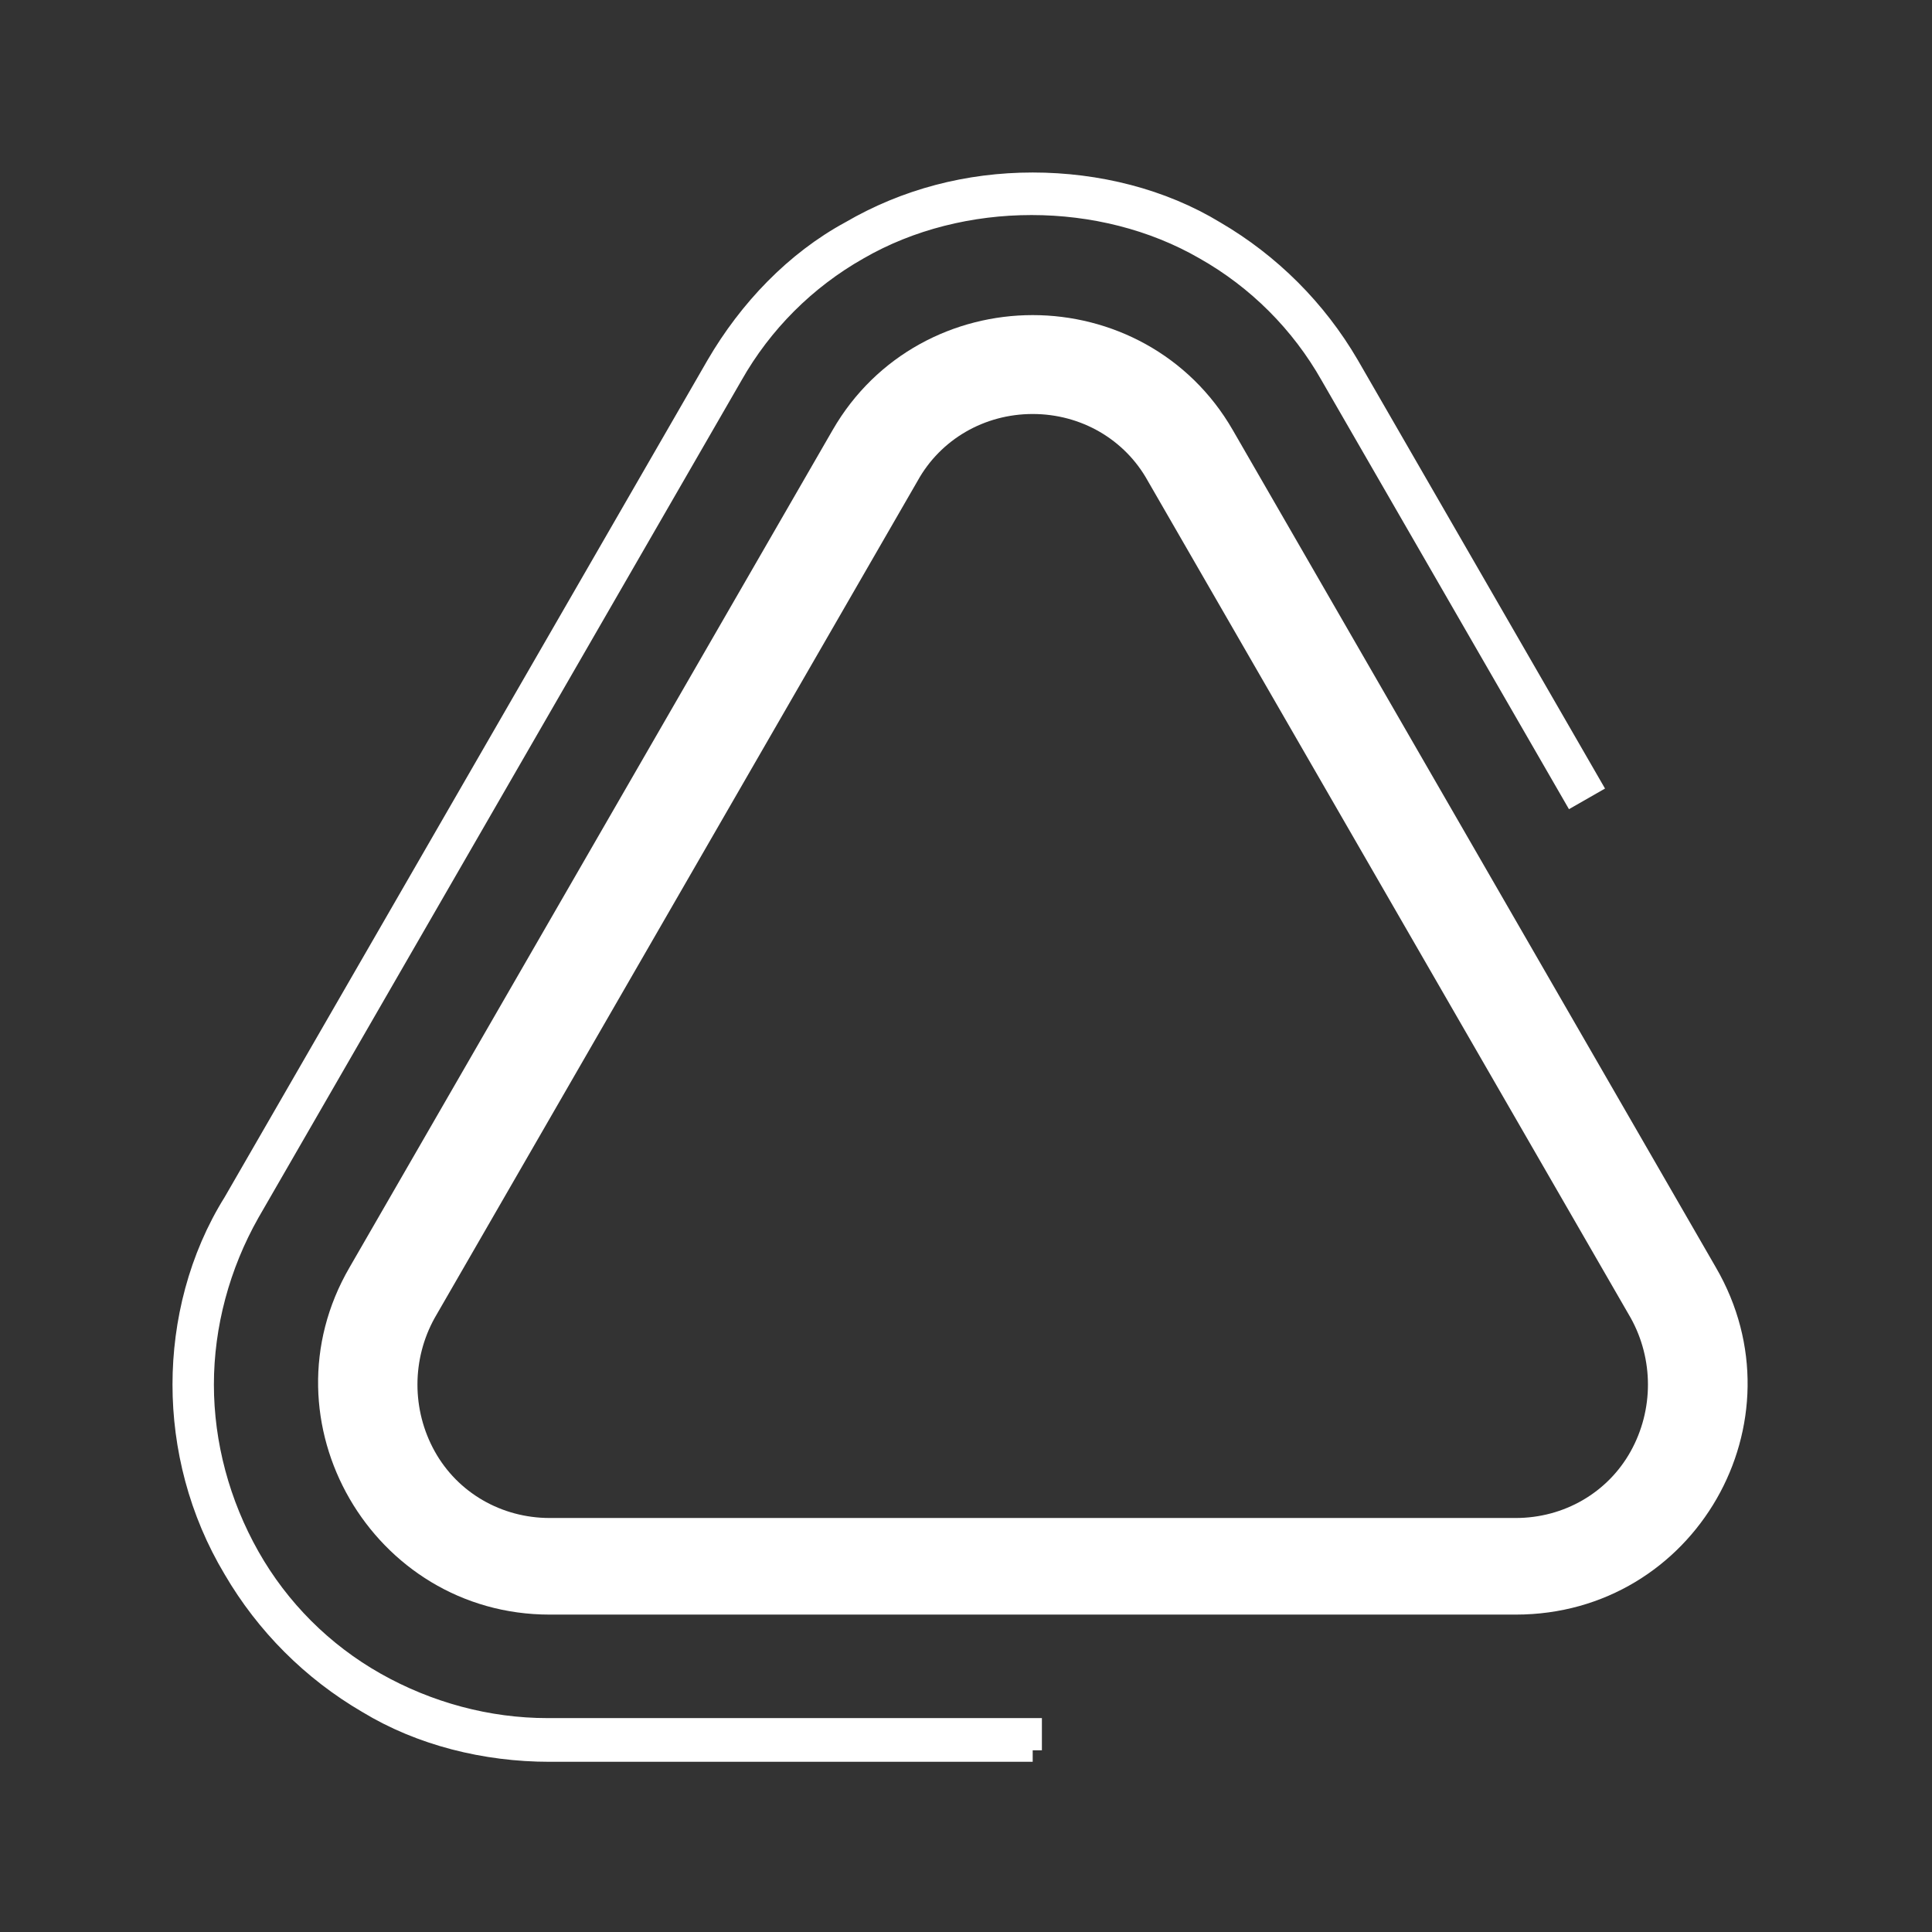
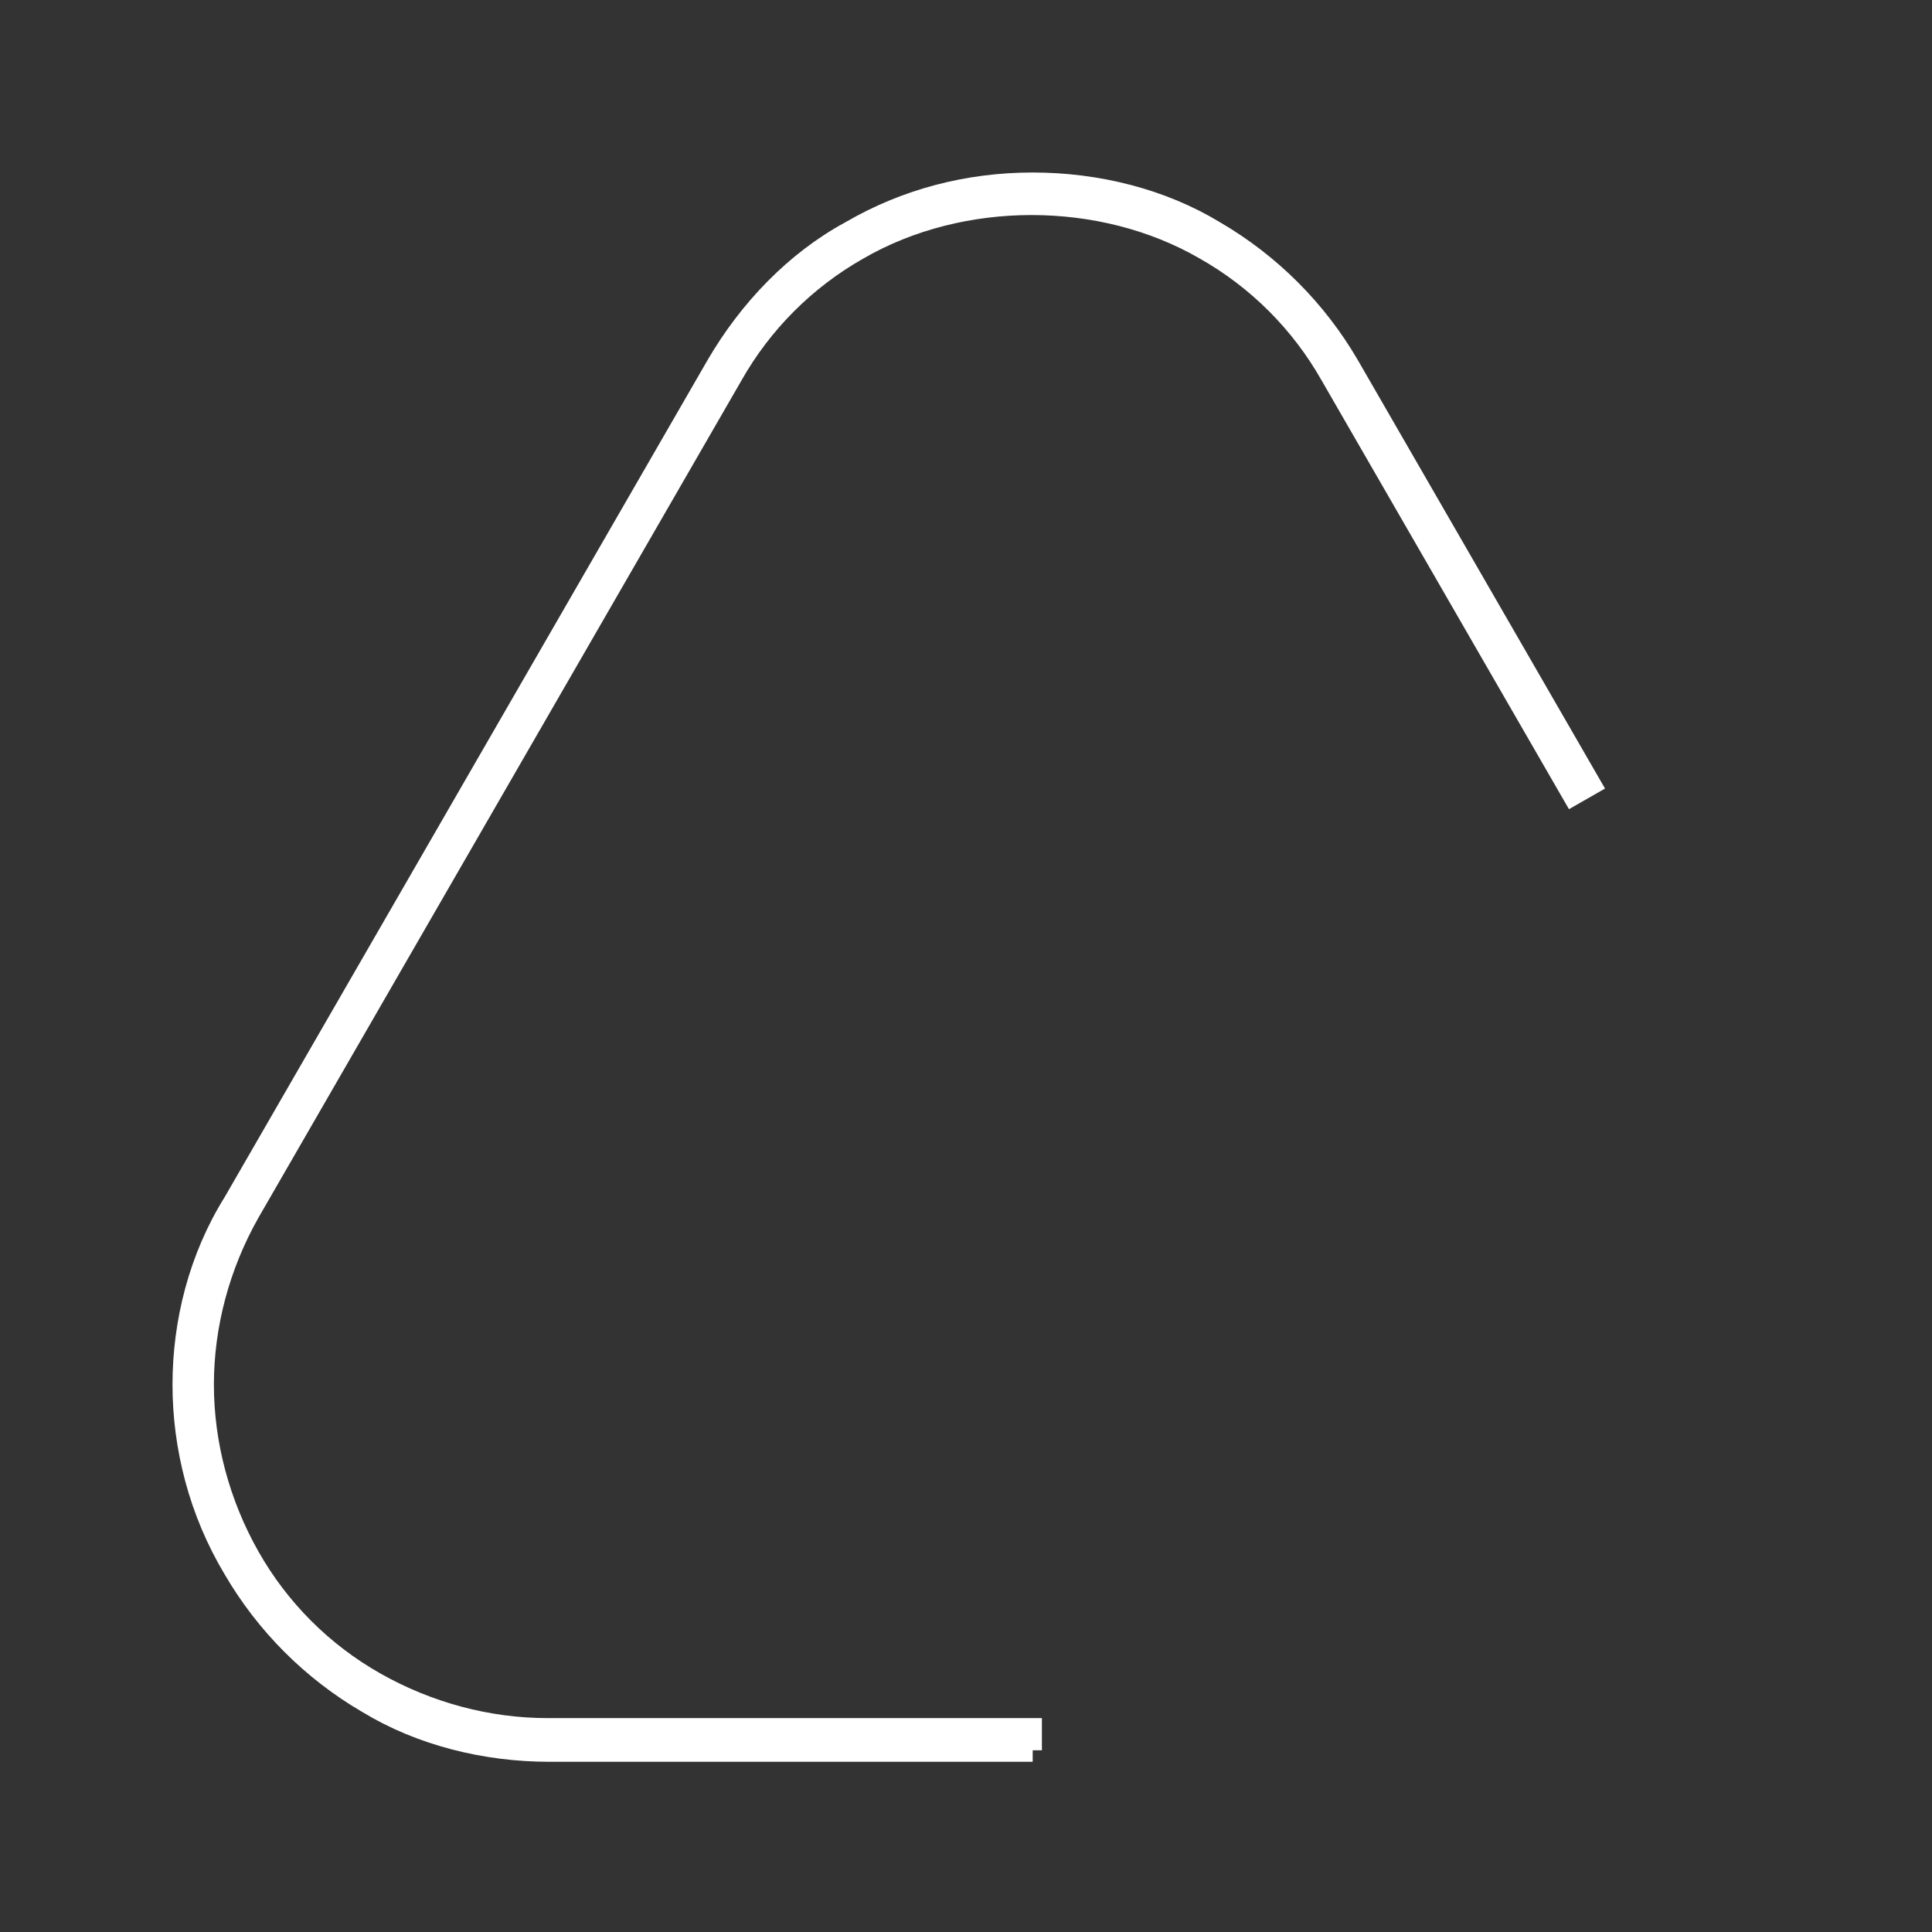
<svg xmlns="http://www.w3.org/2000/svg" version="1.1" id="Calque_1" x="0px" y="0px" viewBox="0 0 84 84" style="enable-background:new 0 0 84 84;" xml:space="preserve">
  <rect x="0" y="0" width="84" height="84" fill="#333333" stroke="none" />
  <style type="text/css">
	.st0{fill:#FFFFFF;stroke:#FFFFFF;stroke-miterlimit:10;}
	.st1{fill:#FFFFFF;}
</style>
  <title>page_plateforme_Fichier 3</title>
  <g>
    <path class="st0" d="M44.9,76.1h-21c-2.8,0-5.6-0.7-7.9-2.1c-2.4-1.4-4.4-3.4-5.8-5.8C8.7,65.7,8,62.9,8,60.2s0.7-5.5,2.2-7.9   l21-36.4c1.4-2.4,3.4-4.5,5.8-5.8c2.4-1.4,5.1-2.1,7.9-2.1c2.8,0,5.6,0.7,7.9,2.1c2.4,1.4,4.4,3.4,5.8,5.8l10.5,18.2l-0.7,0.4   L57.9,16.3c-1.3-2.3-3.2-4.2-5.5-5.5c-4.5-2.6-10.6-2.6-15.1,0c-2.3,1.3-4.2,3.2-5.5,5.5l-21,36.4c-1.3,2.3-2,4.9-2,7.5   s0.7,5.2,2,7.5c1.3,2.3,3.2,4.2,5.5,5.5c2.3,1.3,4.9,2,7.5,2h21V76.1z" />
-     <path class="st1" d="M44.9,18c2.1,0,4,1.1,5,2.9l21,36.4c1,1.8,1,4,0,5.8c-1,1.8-2.9,2.9-5,2.9h-42c-2.1,0-4-1.1-5-2.9   c-1-1.8-1-4,0-5.8l21-36.4C40.9,19.1,42.8,18,44.9,18 M44.9,13.7c-3.4,0-6.8,1.7-8.7,5l-21,36.4c-3.9,6.7,1,15.1,8.7,15.1h42   c7.8,0,12.6-8.4,8.7-15.1l-21-36.4C51.7,15.4,48.3,13.7,44.9,13.7L44.9,13.7z" />
  </g>
</svg>